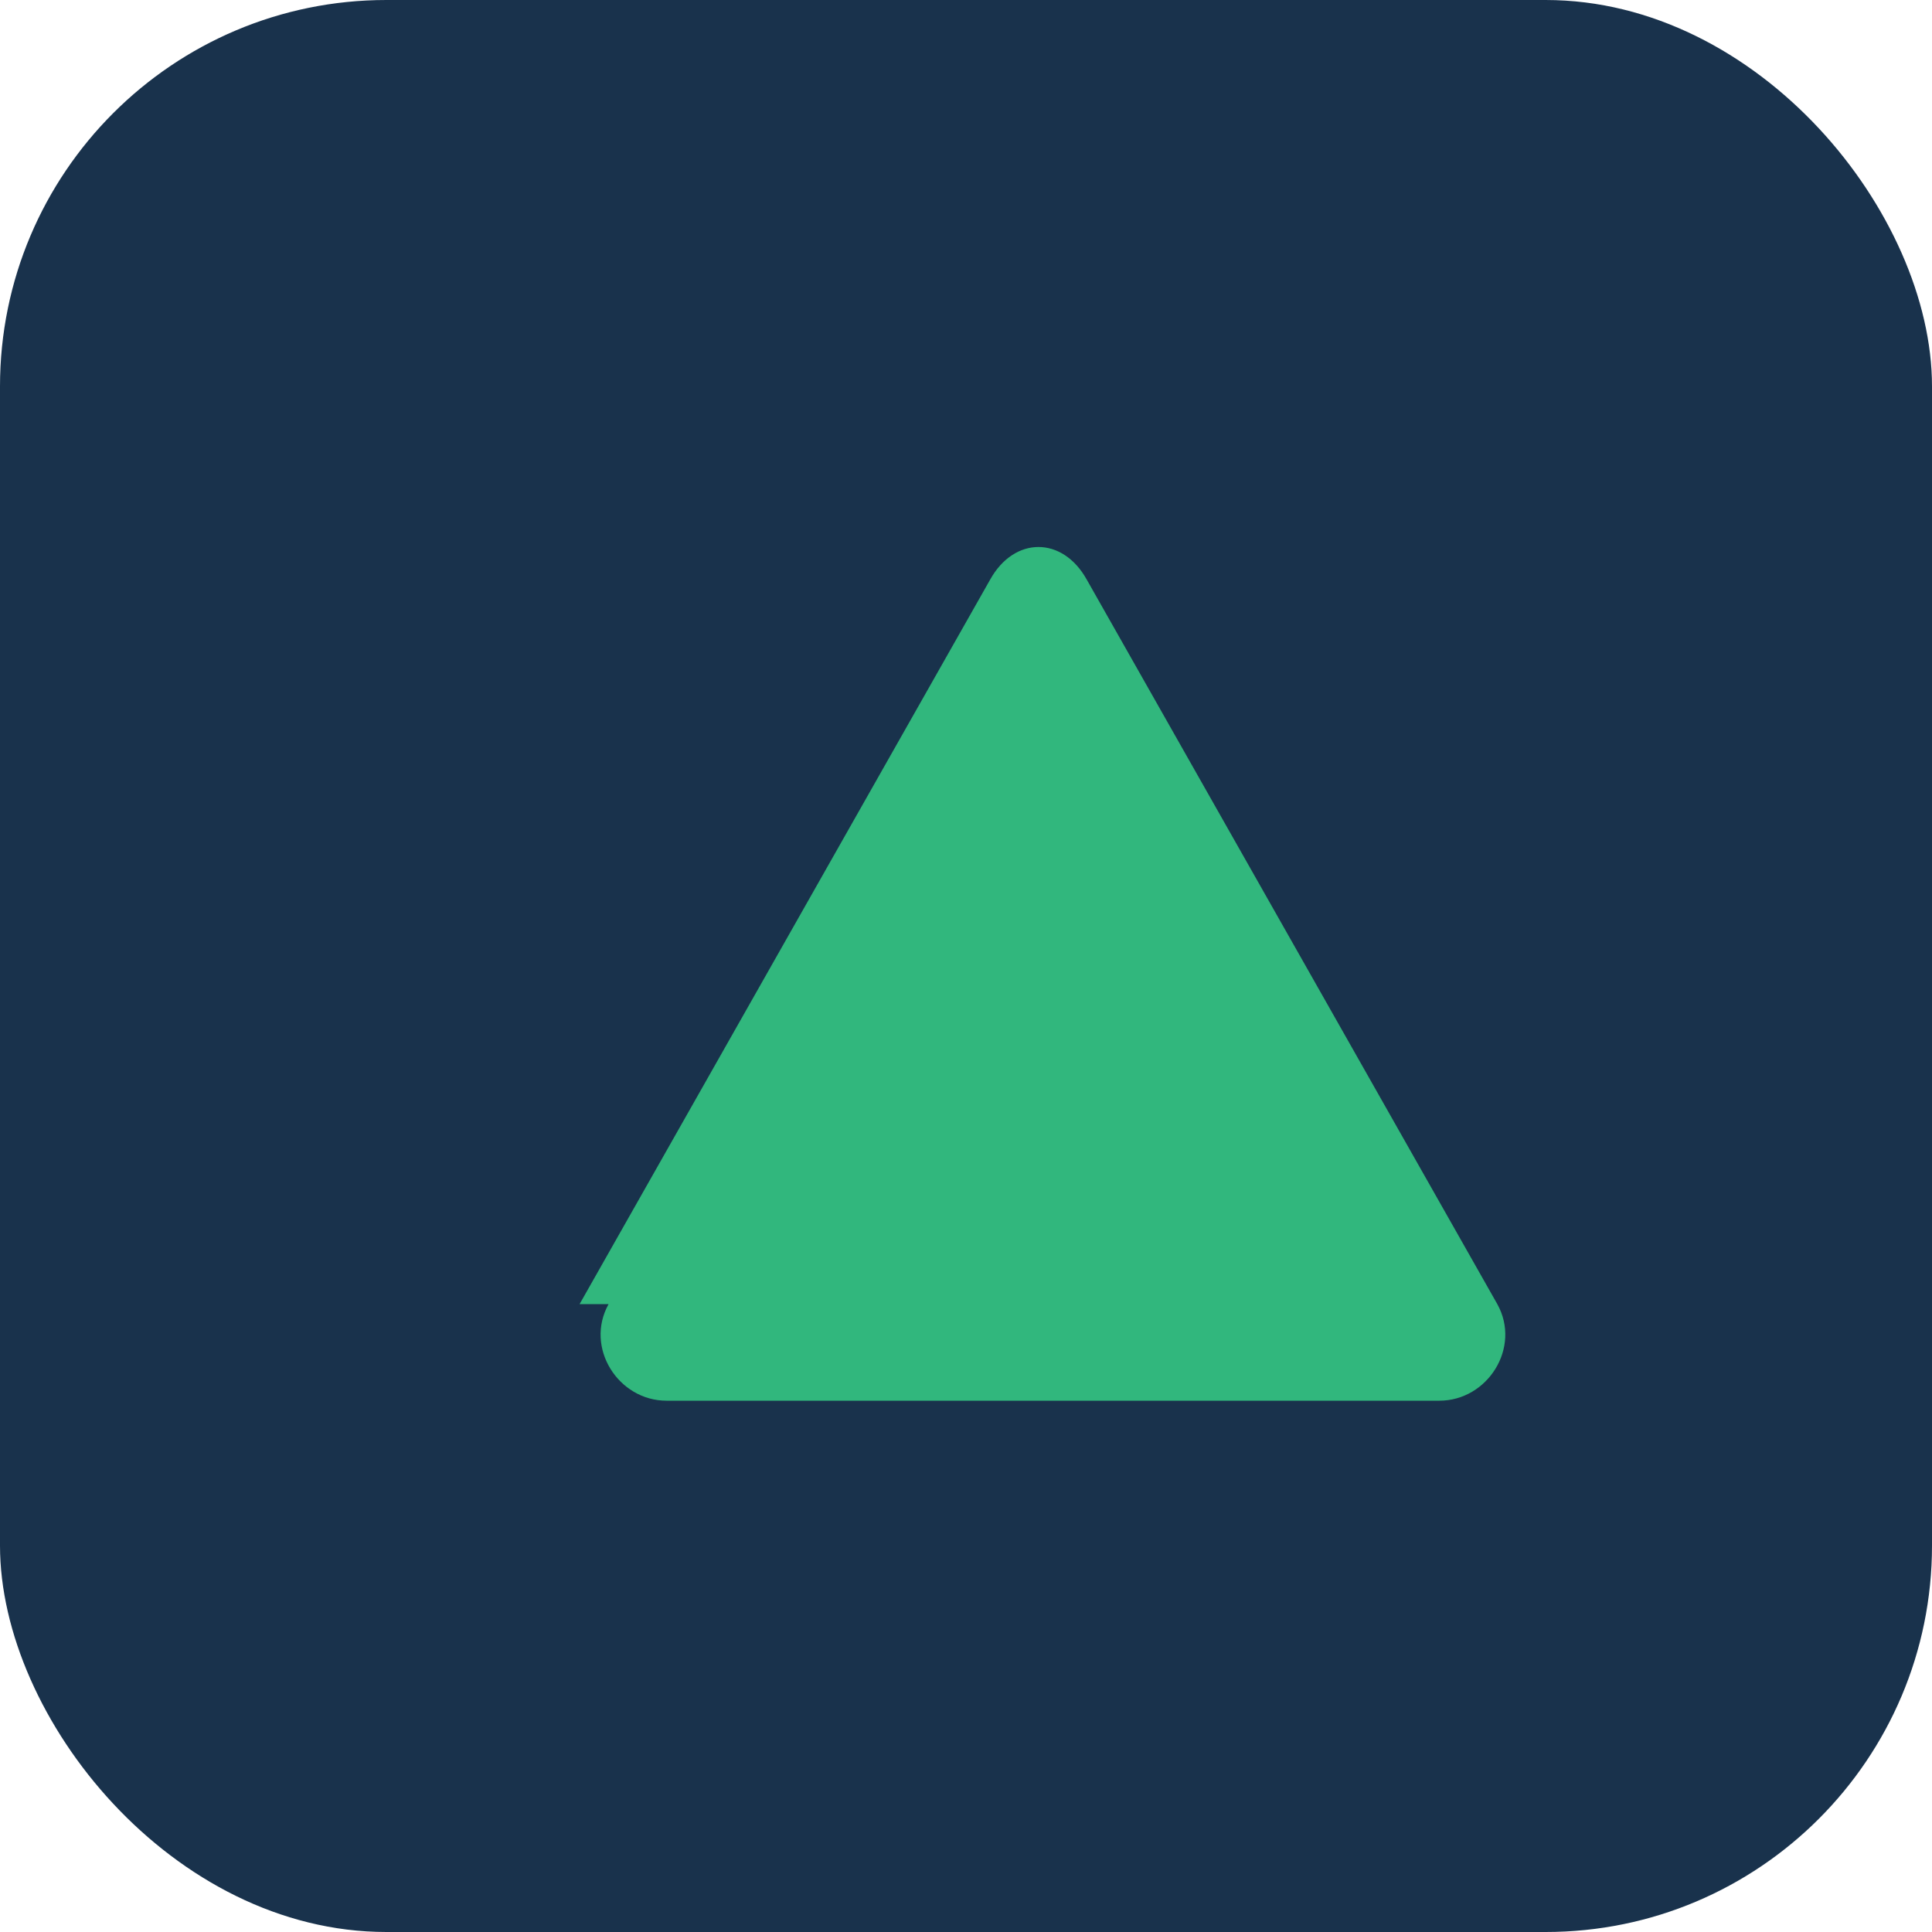
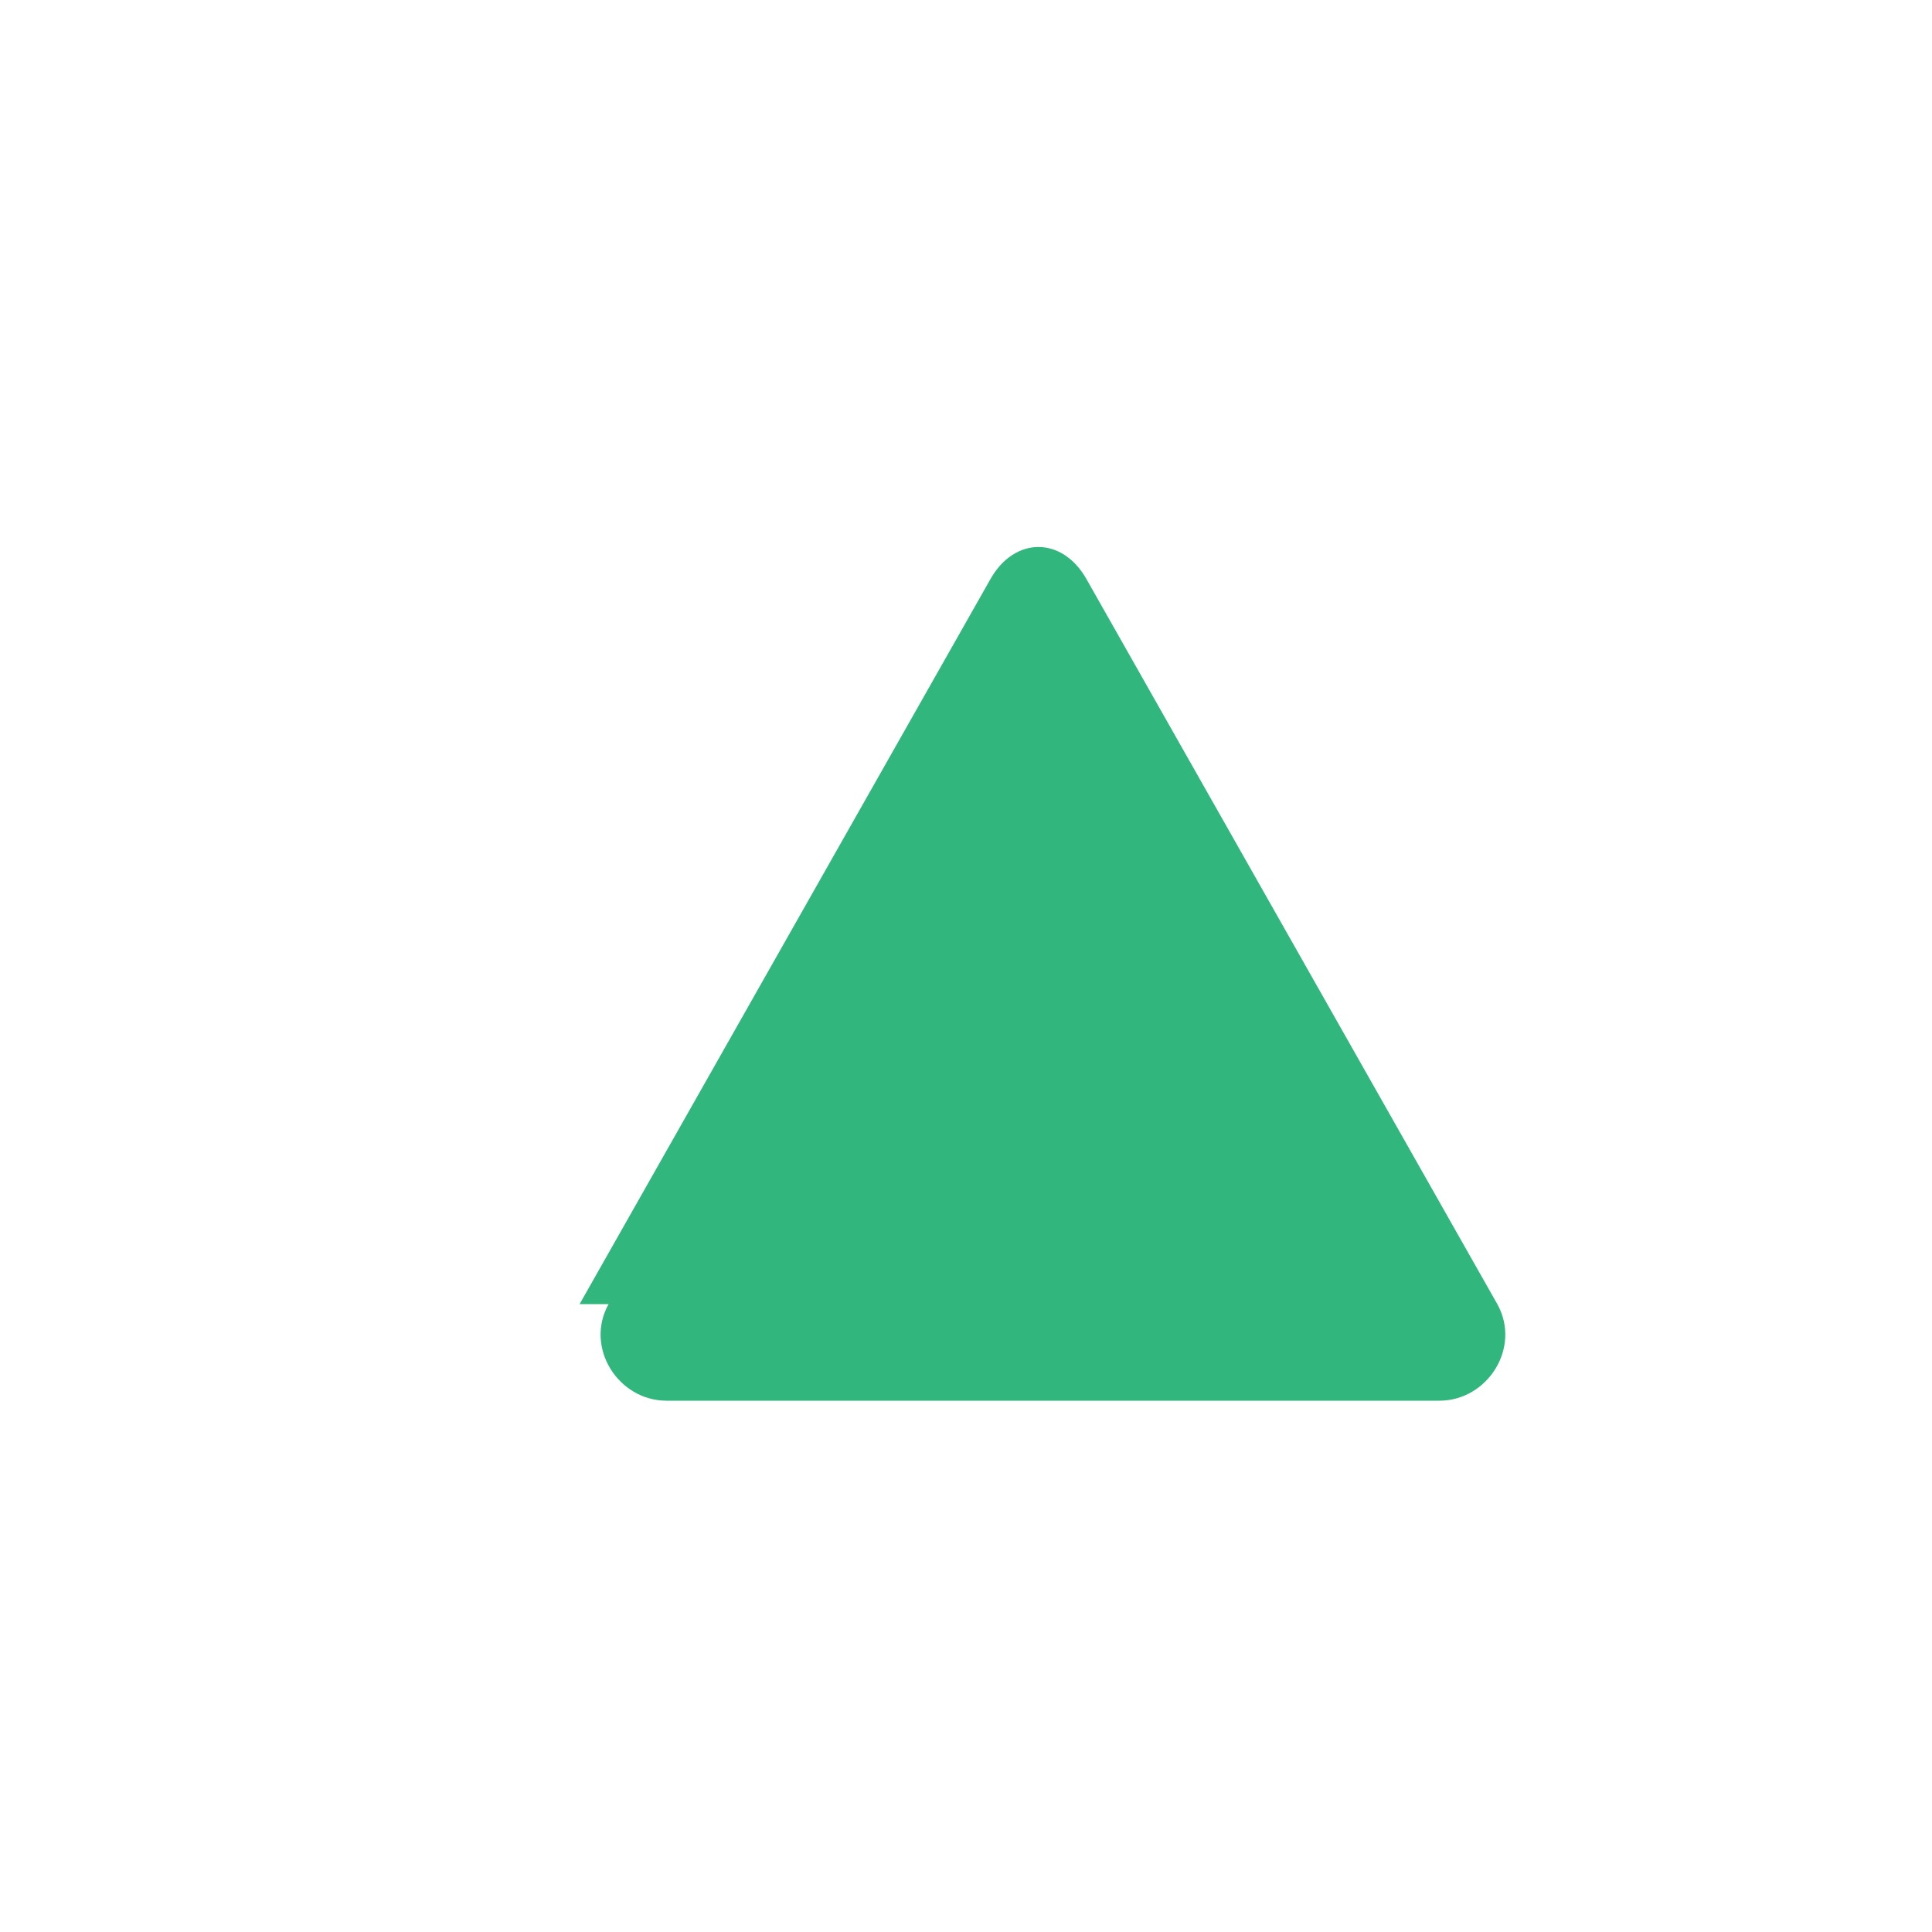
<svg xmlns="http://www.w3.org/2000/svg" width="40" height="40" viewBox="0 0 40 40">
-   <rect width="40" height="40" rx="8" fill="#19324C" />
  <path d="M12 27l8.5-15c.5-.9 1.5-.9 2 0l8.5 15c.5.9-.2 2-1.2 2h-16c-1 0-1.7-1.1-1.2-2Zm12.9-6h-5.8l2.9-5.4 2.9 5.4Z" fill="#31B77D" />
</svg>